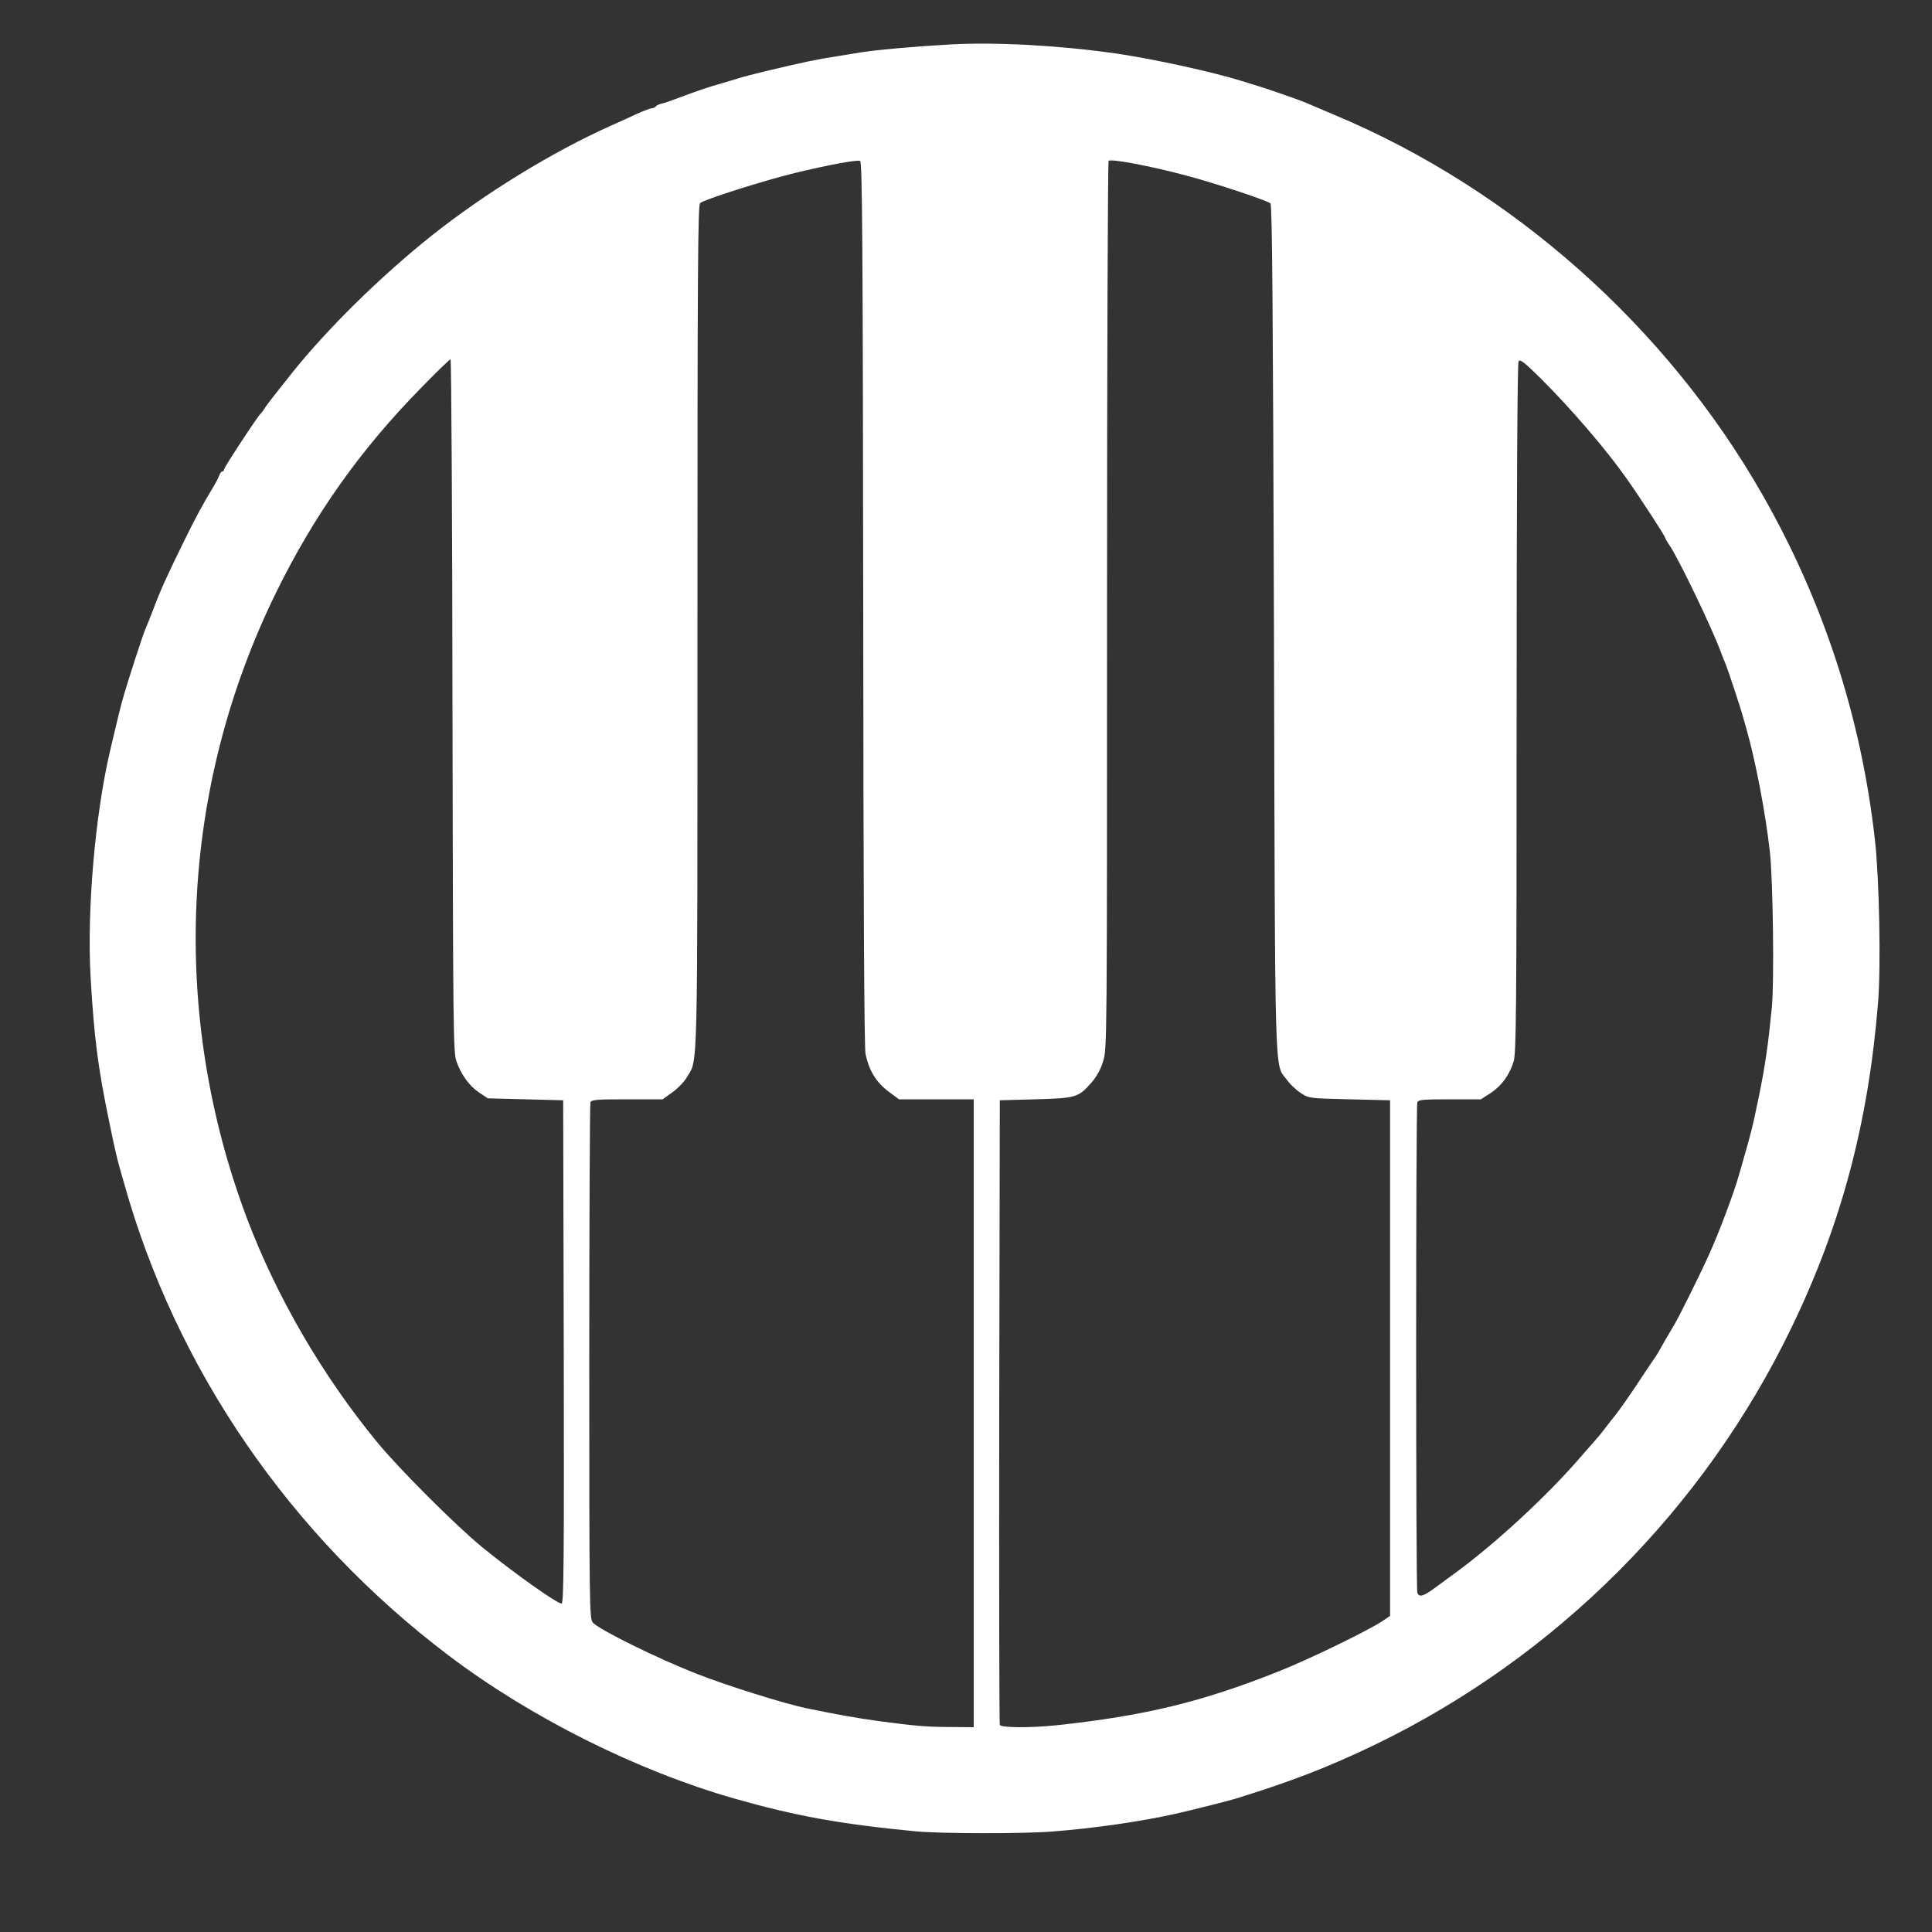
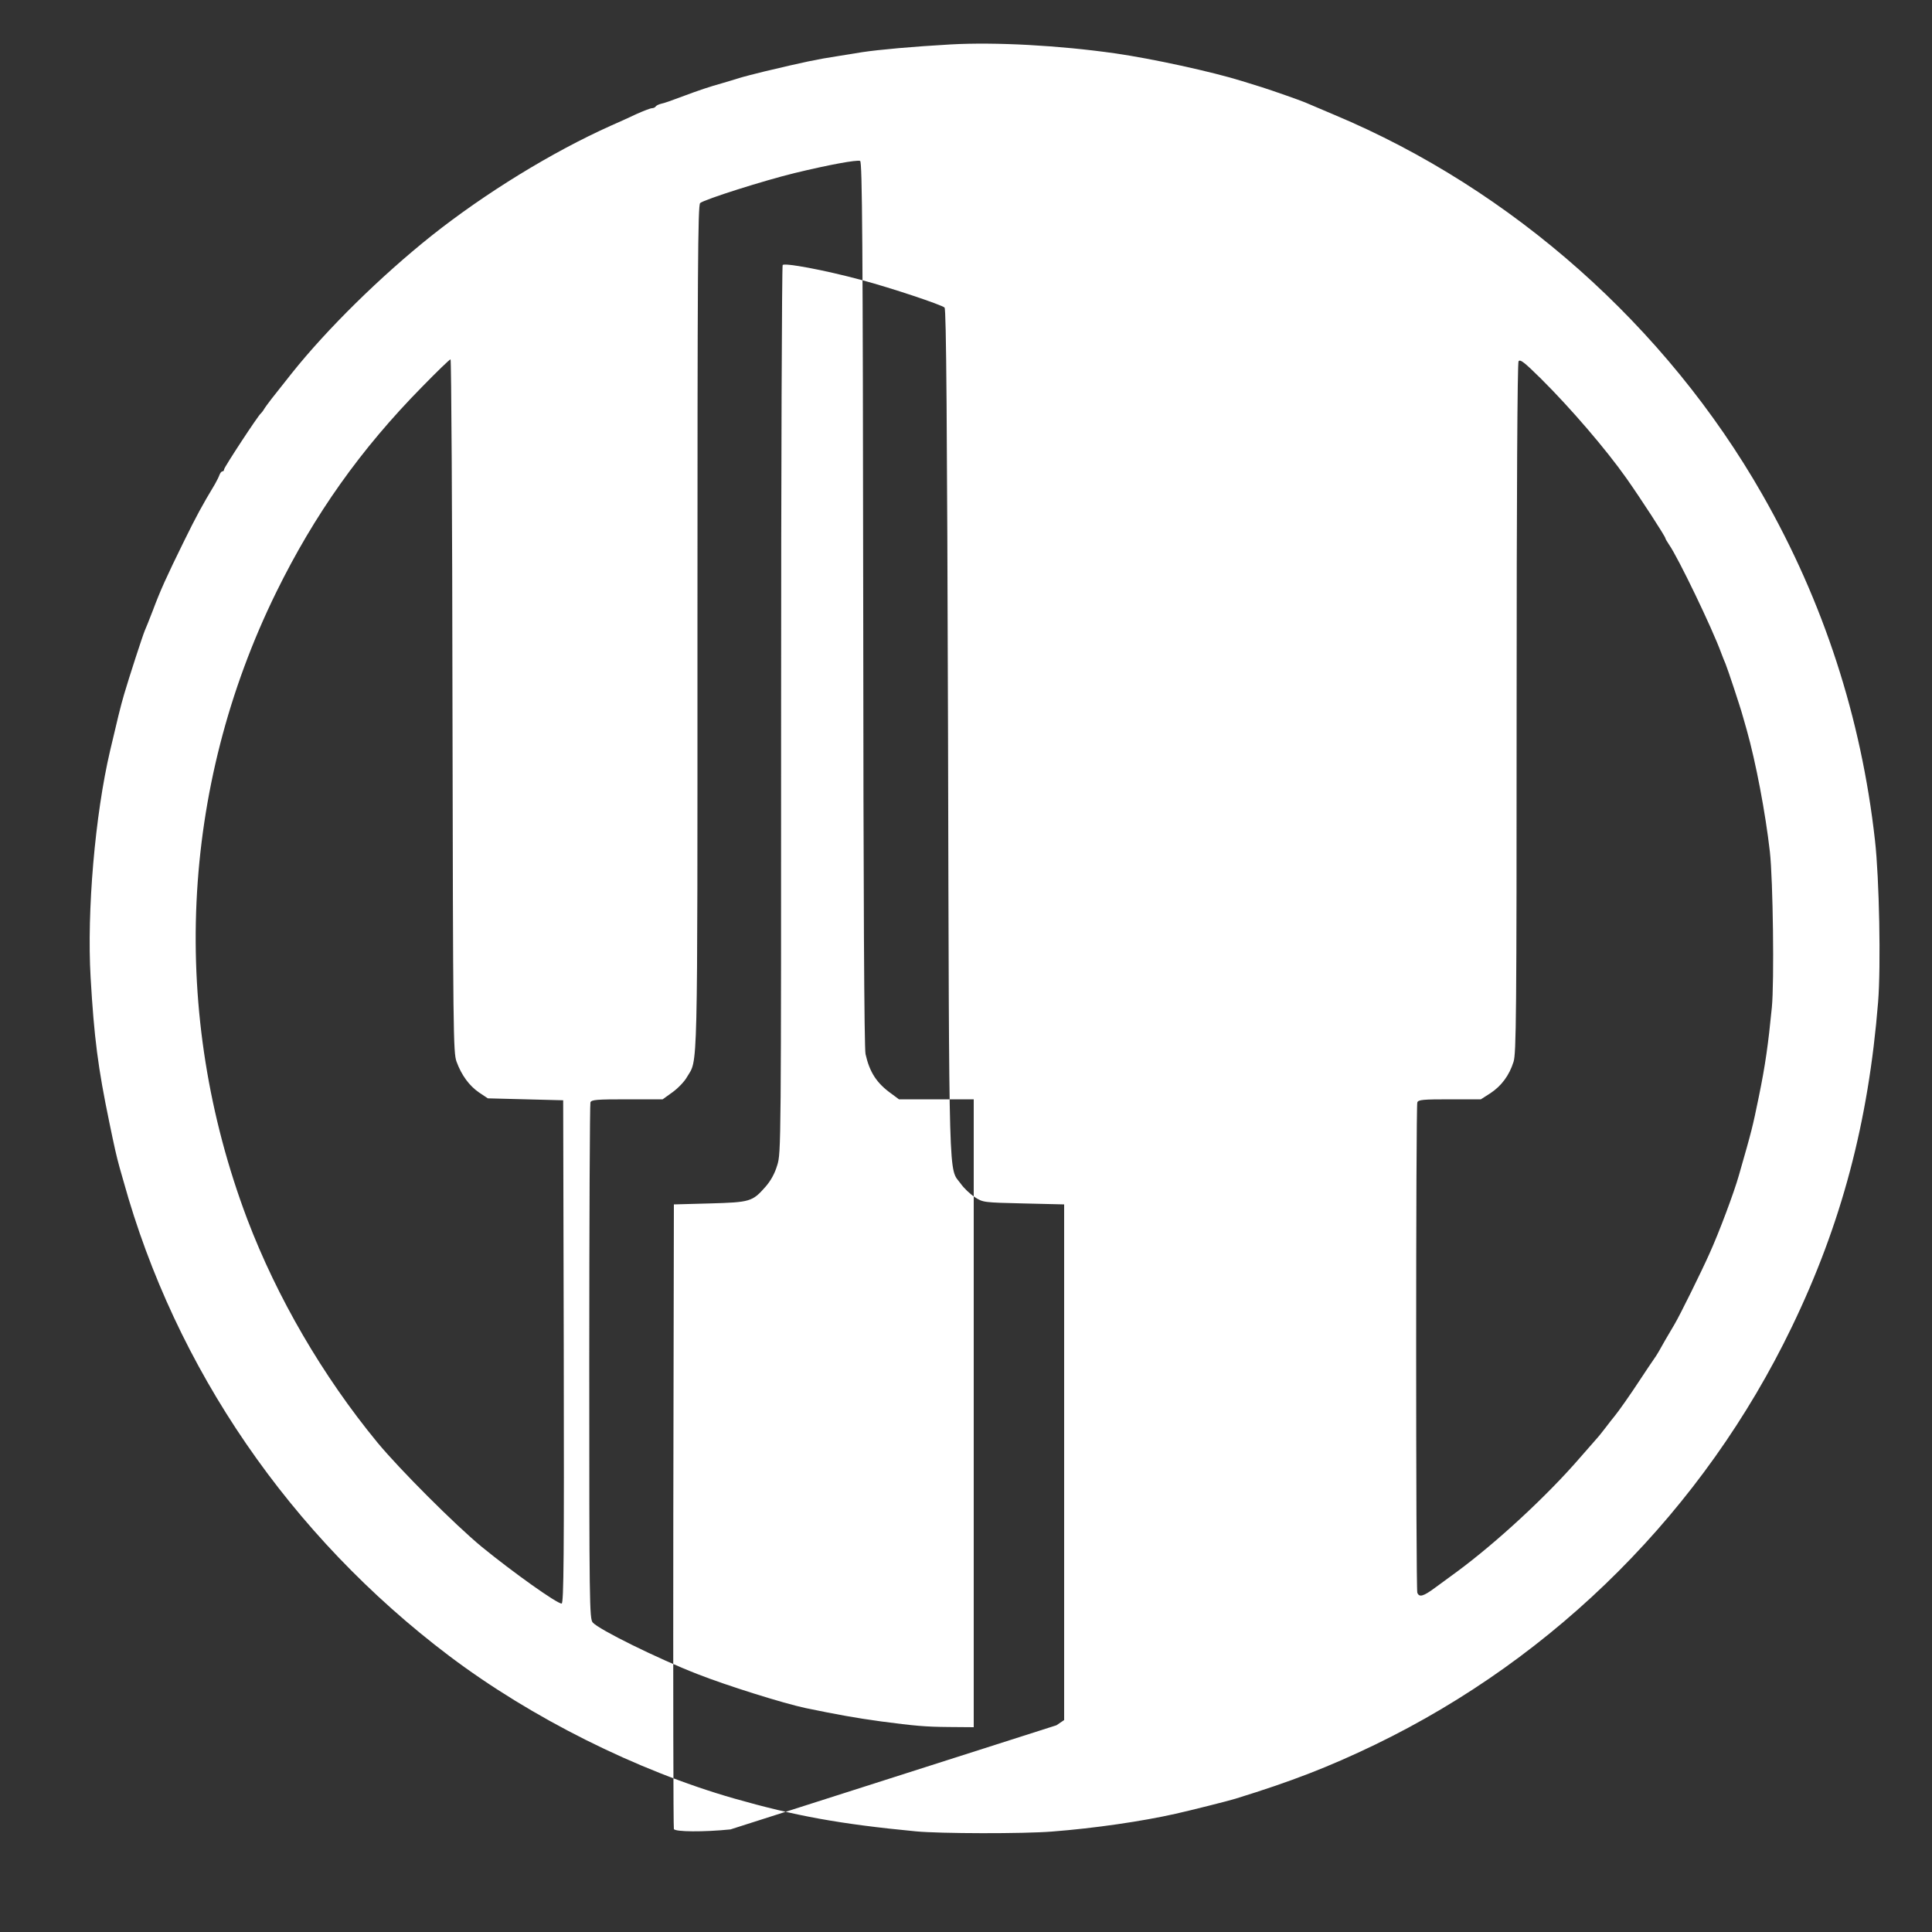
<svg xmlns="http://www.w3.org/2000/svg" version="1.0" width="1000px" height="1000px" viewBox="0 0 1000 1000" preserveAspectRatio="xMidYMid meet">
  <rect x="0" y="0" width="1000" height="1000" fill="#333333" stroke="none" />
  <g fill="#ffffff">
-     <path d="M474 947.9 c-39.5 -3.8 -62.4 -8 -94 -17 -50.6 -14.5 -105.1 -41.8 -147.5 -73.8 -82.3 -62.2 -141.7 -148.7 -168.6 -245.8 -0.5 -1.8 -1.4 -5 -2 -7 -1.7 -6.2 -2.6 -10.2 -5.3 -23.3 -5.9 -28.4 -7.9 -44 -9.7 -75.1 -2 -34.3 2.3 -84.2 10.1 -117.4 3.7 -15.8 5.4 -22.9 7.2 -29 2.7 -9.2 9.6 -30.4 10.7 -33 0.5 -1.1 2.4 -5.8 4.2 -10.5 3.9 -10.4 7 -17.3 16.2 -36 6.3 -12.8 9.2 -18.2 16 -29.5 0.9 -1.6 2 -3.8 2.3 -4.7 0.4 -1 1 -1.8 1.5 -1.8 0.5 0 0.9 -0.5 0.9 -1.1 0 -1 17.7 -28 19 -28.9 0.3 -0.3 1.1 -1.2 1.6 -2.1 0.5 -0.9 2.3 -3.3 3.9 -5.4 1.7 -2.1 6.4 -8.1 10.6 -13.4 18.1 -22.7 45.9 -50.1 72.4 -71.2 27.6 -21.9 62.2 -43.2 92.8 -56.9 3.7 -1.6 9.6 -4.3 13.2 -6 3.6 -1.6 7.2 -3 8 -3 0.7 0 1.6 -0.4 1.9 -0.9 0.3 -0.5 1.6 -1.1 2.8 -1.4 1.3 -0.2 6.1 -1.9 10.8 -3.7 9.1 -3.4 13.9 -5 21 -7 2.5 -0.7 6.3 -1.9 8.6 -2.6 2.2 -0.7 8.1 -2.2 13 -3.4 21 -5 27.3 -6.3 37.7 -7.9 3.7 -0.6 9.5 -1.5 13 -2.1 8.6 -1.3 26.2 -2.9 45.7 -4 23.2 -1.3 56.3 0.5 85 4.6 19.1 2.7 50.7 9.6 66 14.4 3.6 1.1 8.1 2.5 10 3.1 5.1 1.6 20.2 6.9 22.5 7.9 1.1 0.5 8 3.4 15.3 6.5 91.8 38.5 171.7 109.4 221.4 196.5 31.7 55.5 51.2 115.5 58.3 179.1 2.2 19.5 3.1 64.9 1.6 83.6 -5 62.1 -18.9 114.8 -44.7 168.2 -45.4 94.2 -121.8 170.7 -215.6 216.1 -24.3 11.7 -43.2 19 -72.3 28 -3.5 1.1 -23.8 6.2 -31 7.8 -17.3 3.9 -41.9 7.5 -63.9 9.2 -14.9 1.2 -58.2 1.1 -70.6 -0.1z m30 -216.4 l0 -162.5 -19.3 0 -19.4 0 -3.9 -2.9 c-7.6 -5.4 -11.3 -11.1 -13.4 -20.5 -0.7 -3.1 -1.1 -80.2 -1.2 -233.2 -0.2 -187.7 -0.5 -228.7 -1.6 -229.1 -1.7 -0.7 -16.7 2.1 -34 6.3 -15.6 3.8 -46.6 13.6 -48.8 15.5 -1.2 1 -1.4 33.7 -1.4 219.8 0 237.9 0.3 222.7 -5.5 232.7 -1.3 2.3 -4.7 5.8 -7.5 7.8 l-5 3.6 -18.4 0 c-15.8 0 -18.5 0.2 -19 1.6 -0.3 0.9 -0.6 61.3 -0.6 134.4 0 125 0.1 132.9 1.8 134.8 3.1 3.6 33.4 18.6 54.2 26.7 15 5.9 44.3 15.1 56 17.6 16 3.3 25.8 5.1 39 6.9 17.5 2.3 22.8 2.8 35.3 2.9 l12.7 0.1 0 -162.5z m42.8 161.5 c45.6 -4.9 75.2 -12 115.3 -28 15.6 -6.2 46 -21 53.4 -25.9 l4 -2.7 0 -133.4 0 -133.5 -21 -0.5 c-20.9 -0.5 -21 -0.5 -25.3 -3.3 -2.3 -1.5 -5.6 -4.6 -7.2 -6.9 -6.4 -8.8 -6 7.1 -6.6 -233.3 -0.5 -162.4 -0.9 -219.3 -1.8 -220.2 -1.4 -1.4 -27.7 -10.2 -43.1 -14.3 -19.3 -5.2 -39.9 -9 -40.7 -7.7 -0.4 0.7 -0.8 104.3 -0.8 230.3 0 226.1 0 229.3 -2 235.6 -1.3 4.4 -3.4 8.1 -6.1 11.2 -6.8 7.7 -7.9 8 -28.9 8.6 l-18.5 0.5 -0.3 161 c-0.1 88.6 0 161.6 0.3 162.3 0.6 1.5 15.5 1.6 29.3 0.2z m-255 -193.2 l-0.3 -130.3 -19.5 -0.5 -19.5 -0.5 -4.5 -3 c-5.1 -3.5 -9.1 -8.9 -11.7 -16 -1.7 -4.8 -1.8 -13.6 -2.1 -184.2 -0.1 -98.6 -0.6 -179.3 -1 -179.3 -0.5 0 -7.1 6.4 -14.8 14.3 -31.8 32.3 -55.7 66.1 -75.4 106.2 -49.9 101.6 -55.2 218.2 -15 324.6 15.4 40.5 39 81.1 67.4 115.6 11.5 13.9 40 42.4 53.9 53.9 16.3 13.3 38.9 29.4 41.4 29.4 1.1 0 1.3 -25.1 1.1 -130.2z m451 122 c3.1 -2.3 8.2 -6 11.2 -8.2 20.6 -15.2 46.7 -39.3 63.8 -59.1 4.8 -5.5 8.9 -10.2 9.2 -10.5 0.3 -0.3 2.1 -2.5 4 -5 1.9 -2.5 4 -5.2 4.7 -6 1.9 -2.3 7.8 -10.6 13.3 -19 2.7 -4.1 5.7 -8.6 6.7 -10 1 -1.4 2.3 -3.4 2.9 -4.5 1.5 -2.8 4.6 -8.1 8.1 -14 2.9 -4.9 13.9 -27.2 18.1 -36.6 5 -11 12.7 -31.6 15.2 -40.4 6.9 -24.1 7 -24.5 10.4 -41 3.3 -16.1 4.8 -26.7 6.7 -46 1.3 -13.3 0.6 -66 -1 -80.5 -2.3 -20.3 -7.3 -46.5 -12 -63.2 -0.6 -2.1 -1.5 -5.3 -2 -7 -1.1 -4.2 -7.9 -24.7 -9 -27.3 -0.5 -1.1 -1.5 -3.6 -2.2 -5.5 -4.7 -12.9 -22.4 -49.6 -27 -56.1 -1 -1.5 -1.9 -3 -1.9 -3.3 0 -0.9 -12.6 -20.3 -20.2 -31.1 -10.6 -15 -28.8 -36.2 -44.2 -51.5 -8.6 -8.5 -10.8 -10.2 -11.6 -9 -0.6 0.9 -1 68.1 -1 179.6 0 159.4 -0.2 178.7 -1.6 183 -2.2 7 -6.2 12.4 -11.9 16.2 l-5 3.2 -16.1 0 c-13.8 0 -16.3 0.2 -16.8 1.6 -0.8 2 -0.8 251.8 0 253.8 1 2.5 3.1 1.9 9.2 -2.6z" />
+     <path d="M474 947.9 c-39.5 -3.8 -62.4 -8 -94 -17 -50.6 -14.5 -105.1 -41.8 -147.5 -73.8 -82.3 -62.2 -141.7 -148.7 -168.6 -245.8 -0.5 -1.8 -1.4 -5 -2 -7 -1.7 -6.2 -2.6 -10.2 -5.3 -23.3 -5.9 -28.4 -7.9 -44 -9.7 -75.1 -2 -34.3 2.3 -84.2 10.1 -117.4 3.7 -15.8 5.4 -22.9 7.2 -29 2.7 -9.2 9.6 -30.4 10.7 -33 0.5 -1.1 2.4 -5.8 4.2 -10.5 3.9 -10.4 7 -17.3 16.2 -36 6.3 -12.8 9.2 -18.2 16 -29.5 0.9 -1.6 2 -3.8 2.3 -4.7 0.4 -1 1 -1.8 1.5 -1.8 0.5 0 0.9 -0.5 0.9 -1.1 0 -1 17.7 -28 19 -28.9 0.3 -0.3 1.1 -1.2 1.6 -2.1 0.5 -0.9 2.3 -3.3 3.9 -5.4 1.7 -2.1 6.4 -8.1 10.6 -13.4 18.1 -22.7 45.9 -50.1 72.4 -71.2 27.6 -21.9 62.2 -43.2 92.8 -56.9 3.7 -1.6 9.6 -4.3 13.2 -6 3.6 -1.6 7.2 -3 8 -3 0.7 0 1.6 -0.4 1.9 -0.9 0.3 -0.5 1.6 -1.1 2.8 -1.4 1.3 -0.2 6.1 -1.9 10.8 -3.7 9.1 -3.4 13.9 -5 21 -7 2.5 -0.7 6.3 -1.9 8.6 -2.6 2.2 -0.7 8.1 -2.2 13 -3.4 21 -5 27.3 -6.3 37.7 -7.9 3.7 -0.6 9.5 -1.5 13 -2.1 8.6 -1.3 26.2 -2.9 45.7 -4 23.2 -1.3 56.3 0.5 85 4.6 19.1 2.7 50.7 9.6 66 14.4 3.6 1.1 8.1 2.5 10 3.1 5.1 1.6 20.2 6.9 22.5 7.9 1.1 0.5 8 3.4 15.3 6.5 91.8 38.5 171.7 109.4 221.4 196.5 31.7 55.5 51.2 115.5 58.3 179.1 2.2 19.5 3.1 64.9 1.6 83.6 -5 62.1 -18.9 114.8 -44.7 168.2 -45.4 94.2 -121.8 170.7 -215.6 216.1 -24.3 11.7 -43.2 19 -72.3 28 -3.5 1.1 -23.8 6.2 -31 7.8 -17.3 3.9 -41.9 7.5 -63.9 9.2 -14.9 1.2 -58.2 1.1 -70.6 -0.1z m30 -216.4 l0 -162.5 -19.3 0 -19.4 0 -3.9 -2.9 c-7.6 -5.4 -11.3 -11.1 -13.4 -20.5 -0.7 -3.1 -1.1 -80.2 -1.2 -233.2 -0.2 -187.7 -0.5 -228.7 -1.6 -229.1 -1.7 -0.7 -16.7 2.1 -34 6.3 -15.6 3.8 -46.6 13.6 -48.8 15.5 -1.2 1 -1.4 33.7 -1.4 219.8 0 237.9 0.3 222.7 -5.5 232.7 -1.3 2.3 -4.7 5.8 -7.5 7.8 l-5 3.6 -18.4 0 c-15.8 0 -18.5 0.2 -19 1.6 -0.3 0.9 -0.6 61.3 -0.6 134.4 0 125 0.1 132.9 1.8 134.8 3.1 3.6 33.4 18.6 54.2 26.7 15 5.9 44.3 15.1 56 17.6 16 3.3 25.8 5.1 39 6.9 17.5 2.3 22.8 2.8 35.3 2.9 l12.7 0.1 0 -162.5z m42.8 161.5 l4 -2.7 0 -133.4 0 -133.5 -21 -0.5 c-20.9 -0.5 -21 -0.5 -25.3 -3.3 -2.3 -1.5 -5.6 -4.6 -7.2 -6.9 -6.4 -8.8 -6 7.1 -6.6 -233.3 -0.5 -162.4 -0.9 -219.3 -1.8 -220.2 -1.4 -1.4 -27.7 -10.2 -43.1 -14.3 -19.3 -5.2 -39.9 -9 -40.7 -7.7 -0.4 0.7 -0.8 104.3 -0.8 230.3 0 226.1 0 229.3 -2 235.6 -1.3 4.4 -3.4 8.1 -6.1 11.2 -6.8 7.7 -7.9 8 -28.9 8.6 l-18.5 0.5 -0.3 161 c-0.1 88.6 0 161.6 0.3 162.3 0.6 1.5 15.5 1.6 29.3 0.2z m-255 -193.2 l-0.3 -130.3 -19.5 -0.5 -19.5 -0.5 -4.5 -3 c-5.1 -3.5 -9.1 -8.9 -11.7 -16 -1.7 -4.8 -1.8 -13.6 -2.1 -184.2 -0.1 -98.6 -0.6 -179.3 -1 -179.3 -0.5 0 -7.1 6.4 -14.8 14.3 -31.8 32.3 -55.7 66.1 -75.4 106.2 -49.9 101.6 -55.2 218.2 -15 324.6 15.4 40.5 39 81.1 67.4 115.6 11.5 13.9 40 42.4 53.9 53.9 16.3 13.3 38.9 29.4 41.4 29.4 1.1 0 1.3 -25.1 1.1 -130.2z m451 122 c3.1 -2.3 8.2 -6 11.2 -8.2 20.6 -15.2 46.7 -39.3 63.8 -59.1 4.8 -5.5 8.9 -10.2 9.2 -10.5 0.3 -0.3 2.1 -2.5 4 -5 1.9 -2.5 4 -5.2 4.7 -6 1.9 -2.3 7.8 -10.6 13.3 -19 2.7 -4.1 5.7 -8.6 6.7 -10 1 -1.4 2.3 -3.4 2.9 -4.5 1.5 -2.8 4.6 -8.1 8.1 -14 2.9 -4.9 13.9 -27.2 18.1 -36.6 5 -11 12.7 -31.6 15.2 -40.4 6.9 -24.1 7 -24.5 10.4 -41 3.3 -16.1 4.8 -26.7 6.7 -46 1.3 -13.3 0.6 -66 -1 -80.5 -2.3 -20.3 -7.3 -46.5 -12 -63.2 -0.6 -2.1 -1.5 -5.3 -2 -7 -1.1 -4.2 -7.9 -24.7 -9 -27.3 -0.5 -1.1 -1.5 -3.6 -2.2 -5.5 -4.7 -12.9 -22.4 -49.6 -27 -56.1 -1 -1.5 -1.9 -3 -1.9 -3.3 0 -0.9 -12.6 -20.3 -20.2 -31.1 -10.6 -15 -28.8 -36.2 -44.2 -51.5 -8.6 -8.5 -10.8 -10.2 -11.6 -9 -0.6 0.9 -1 68.1 -1 179.6 0 159.4 -0.2 178.7 -1.6 183 -2.2 7 -6.2 12.4 -11.9 16.2 l-5 3.2 -16.1 0 c-13.8 0 -16.3 0.2 -16.8 1.6 -0.8 2 -0.8 251.8 0 253.8 1 2.5 3.1 1.9 9.2 -2.6z" />
  </g>
</svg>